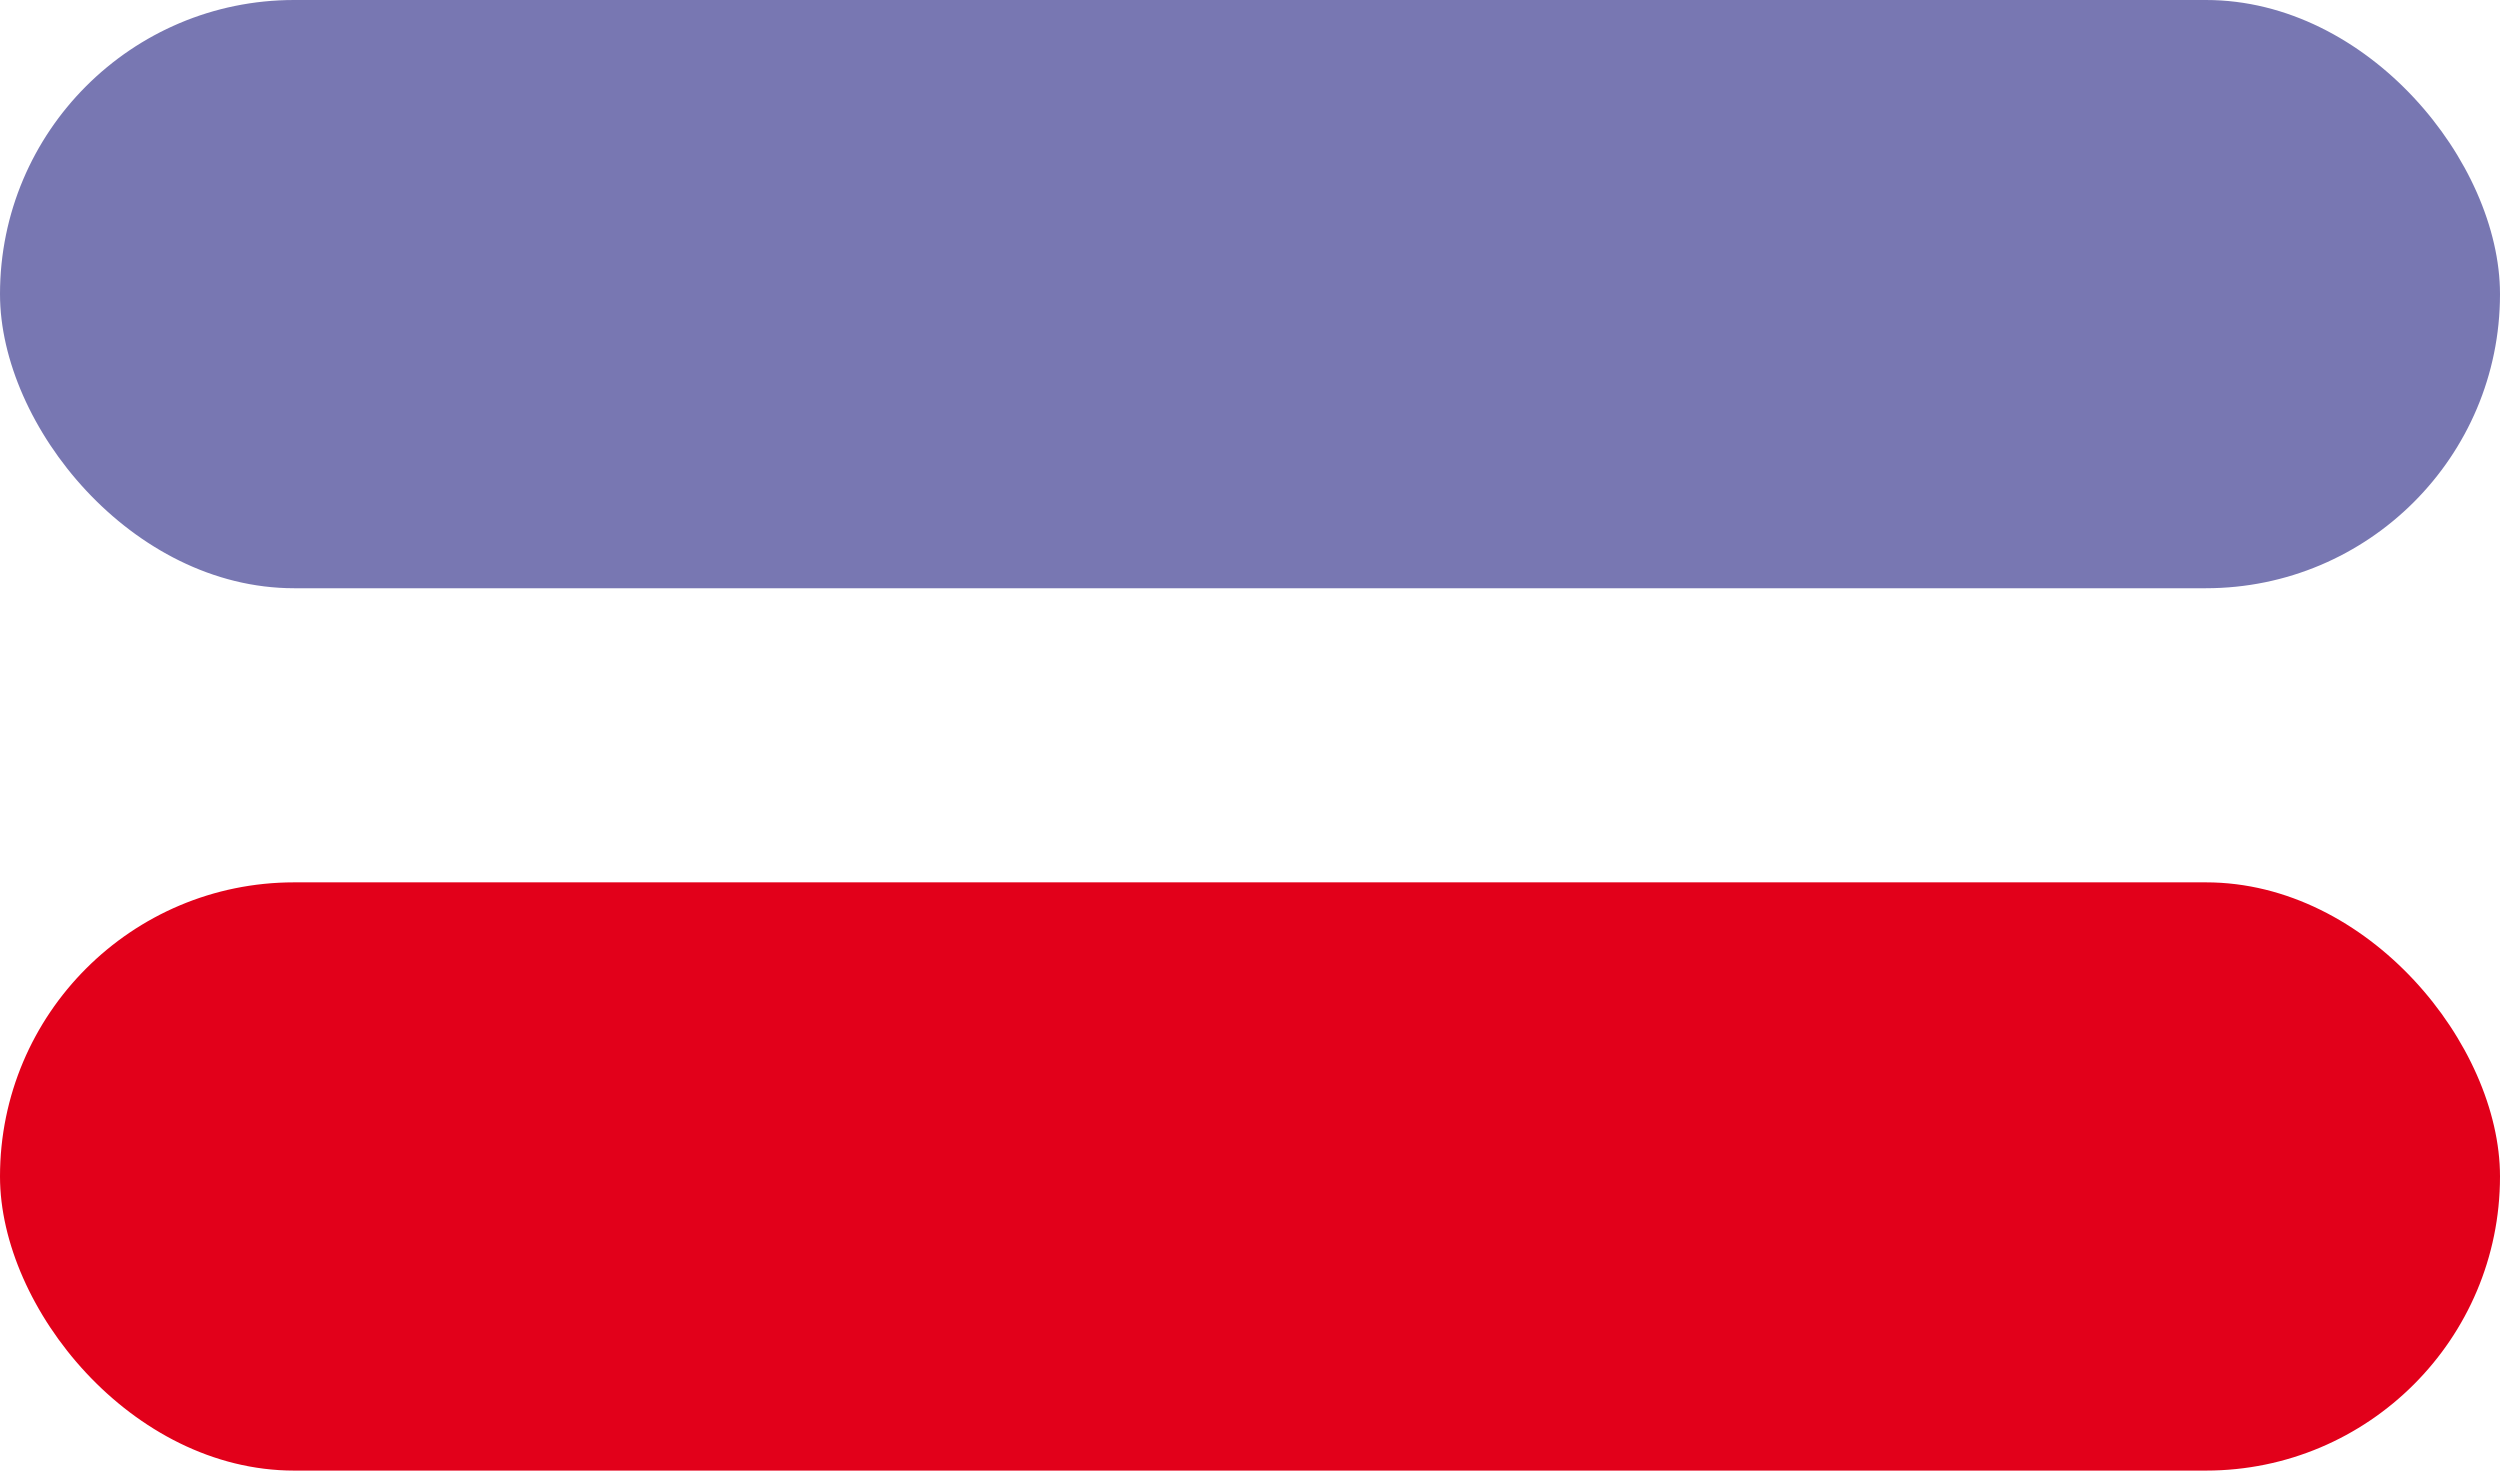
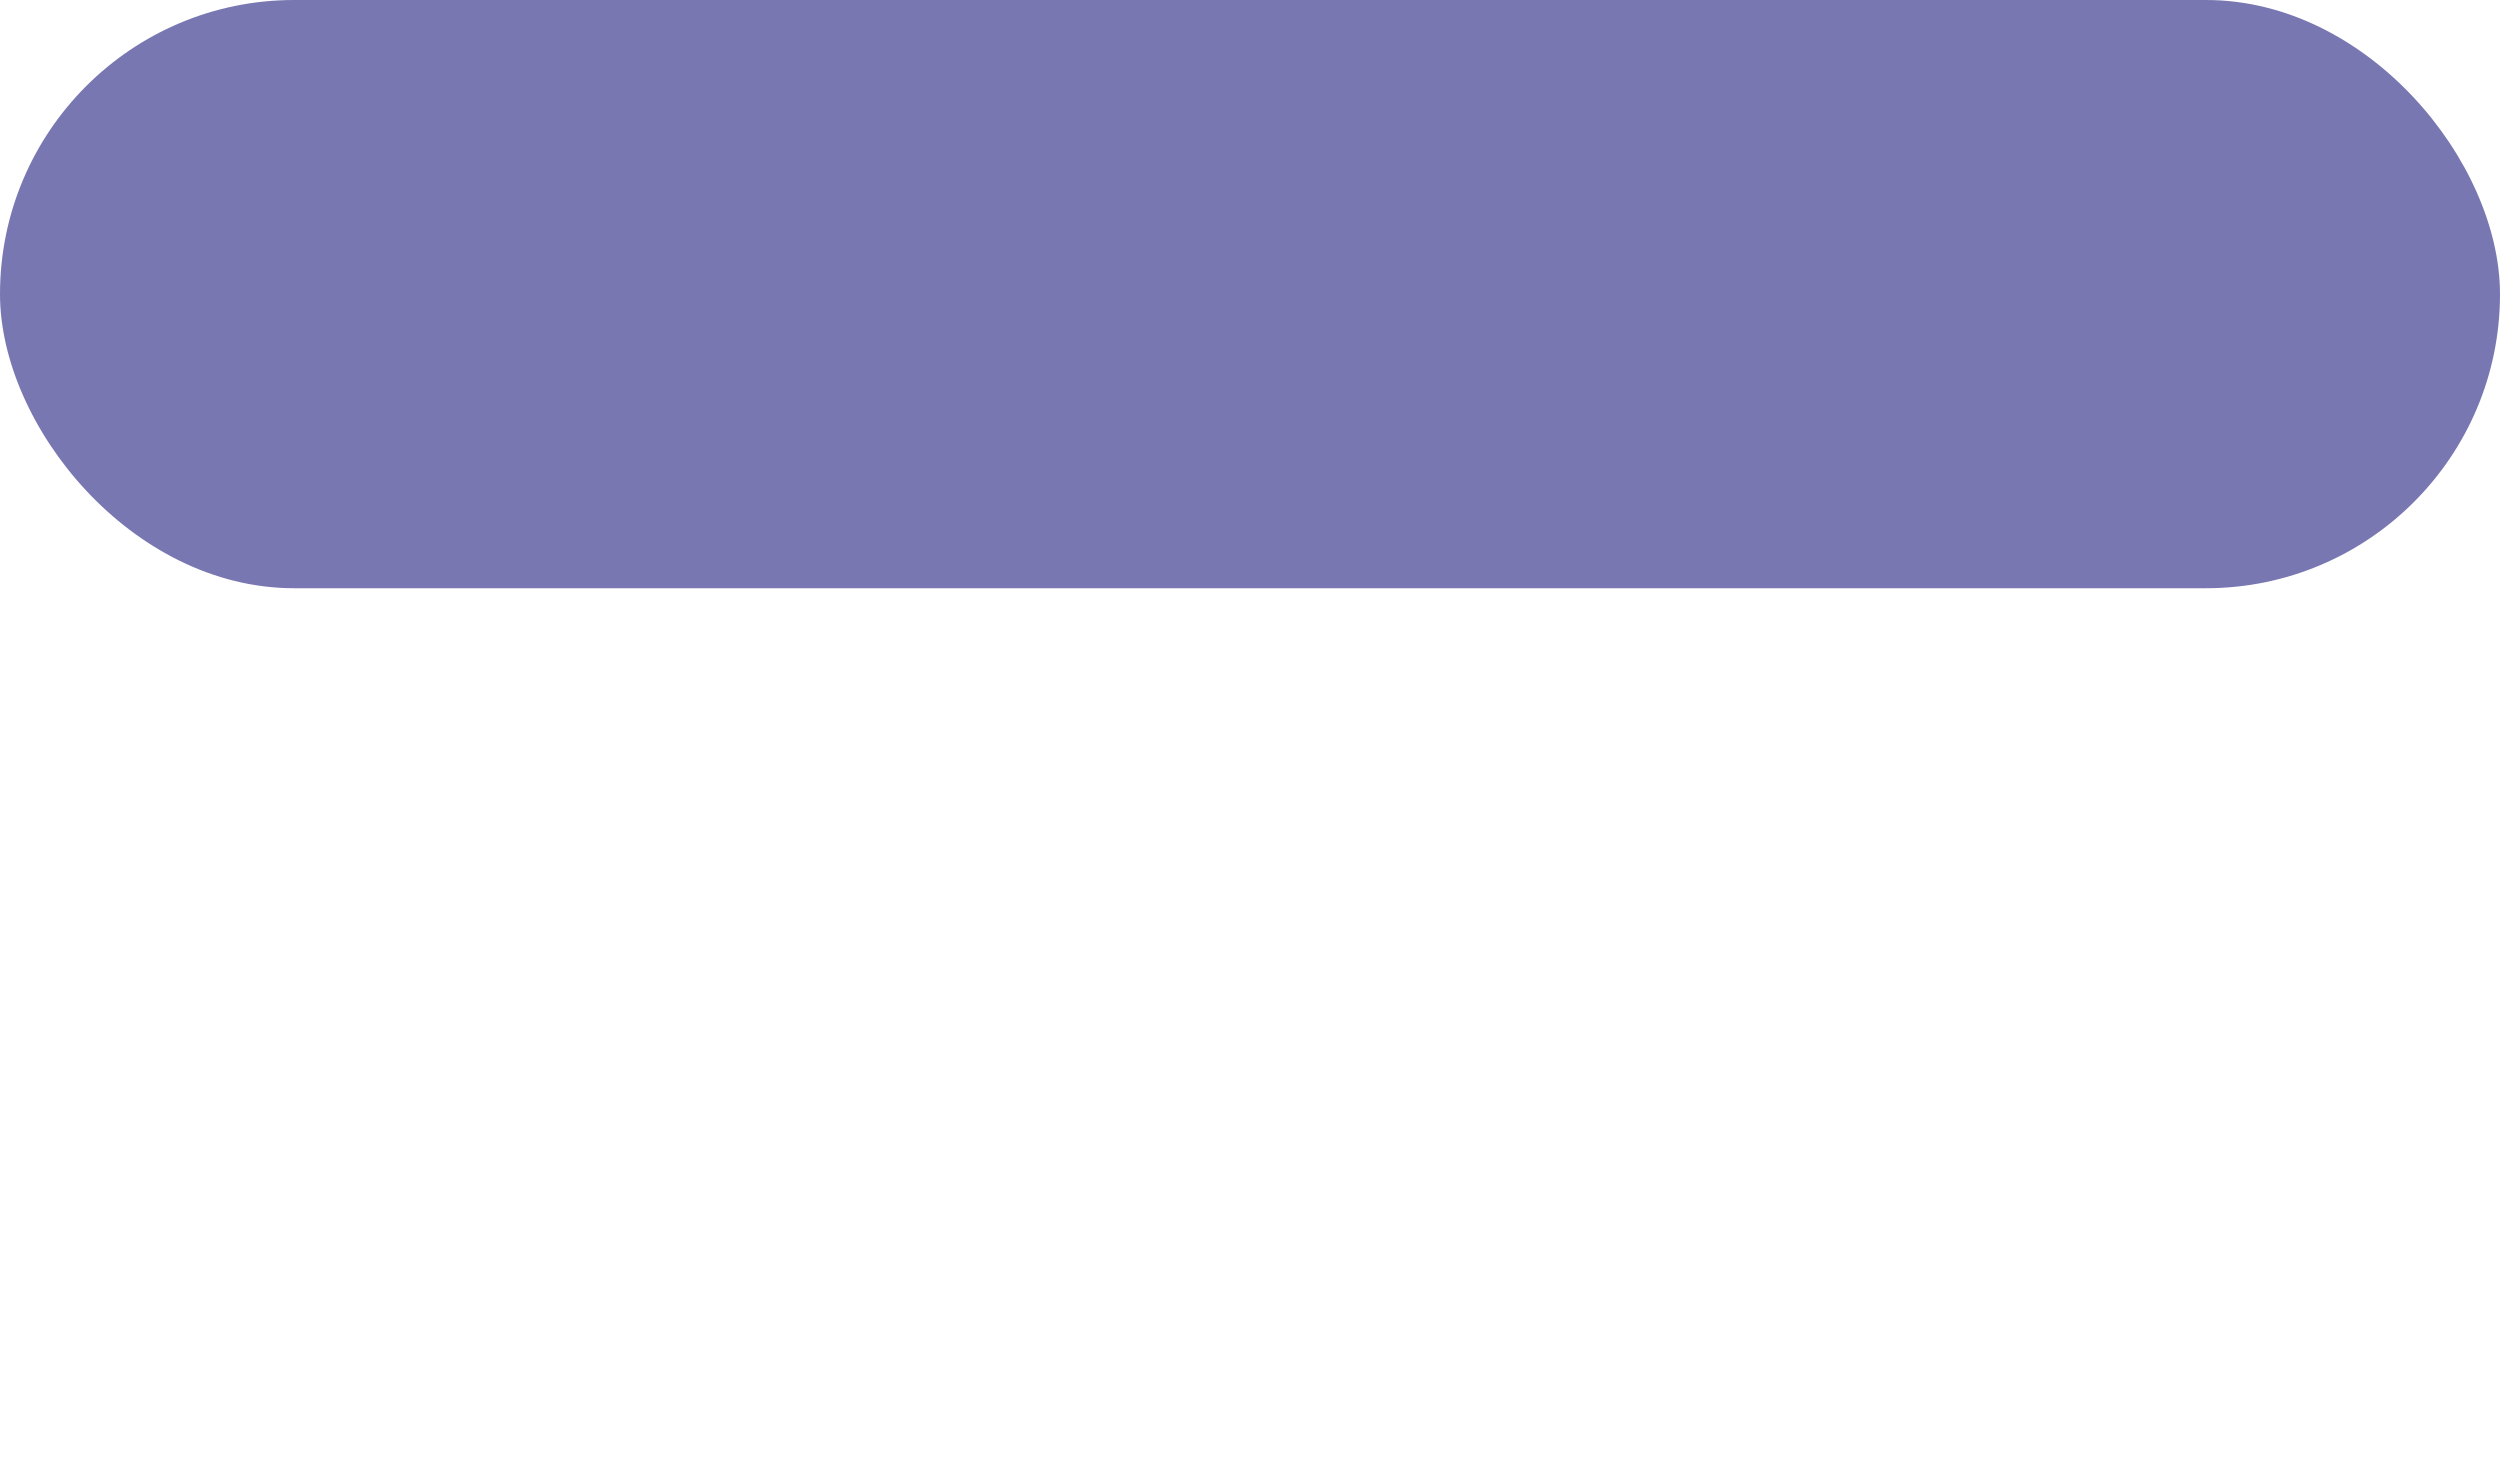
<svg xmlns="http://www.w3.org/2000/svg" width="17px" height="10px" viewBox="0 0 17 10" version="1.1">
  <title>lila_rot</title>
  <g id="DEV---Elemente" stroke="none" stroke-width="1" fill="none" fill-rule="evenodd">
    <g id="Artboard" transform="translate(-115, -1112)">
      <g id="lila_rot" transform="translate(115, 1112)">
        <rect id="Rectangle" fill="#7877B2" x="0" y="0" width="17" height="4" rx="2" />
-         <rect id="Rectangle-Copy" fill="#E2001A" x="0" y="6" width="17" height="4" rx="2" />
      </g>
    </g>
  </g>
</svg>